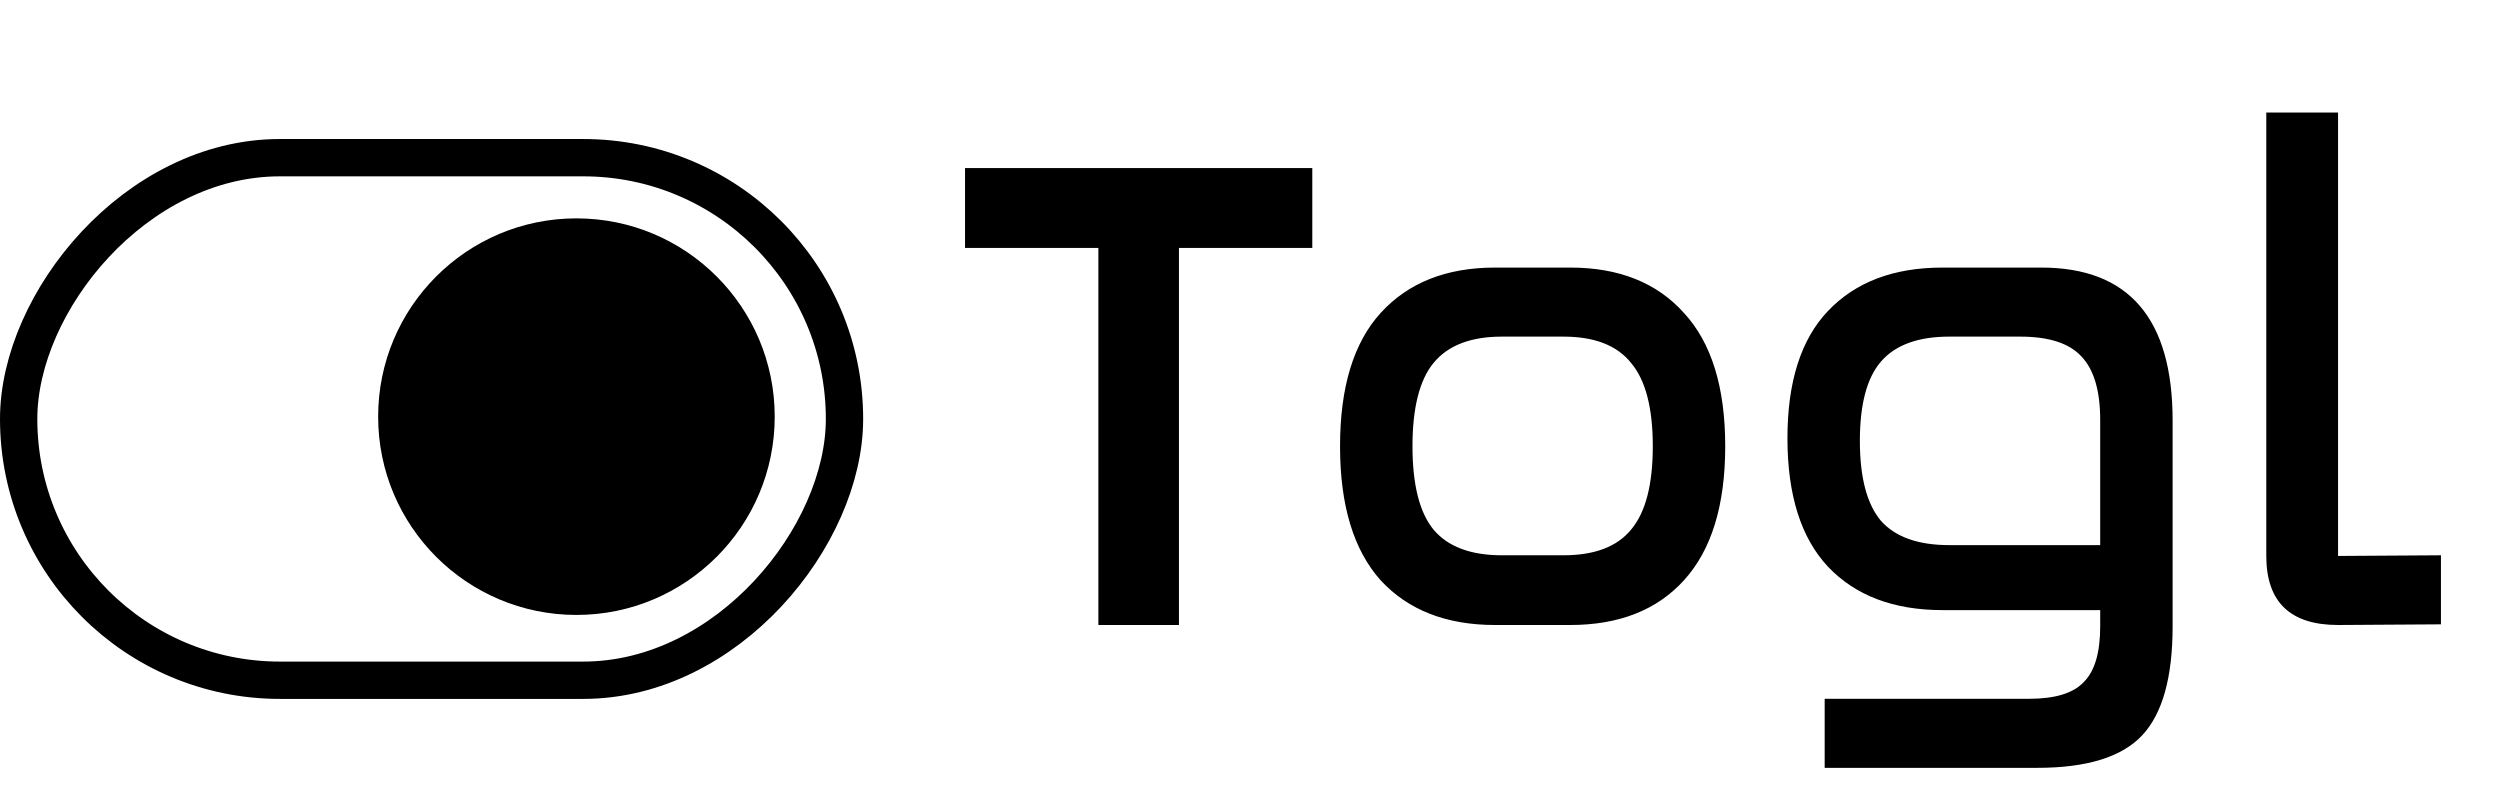
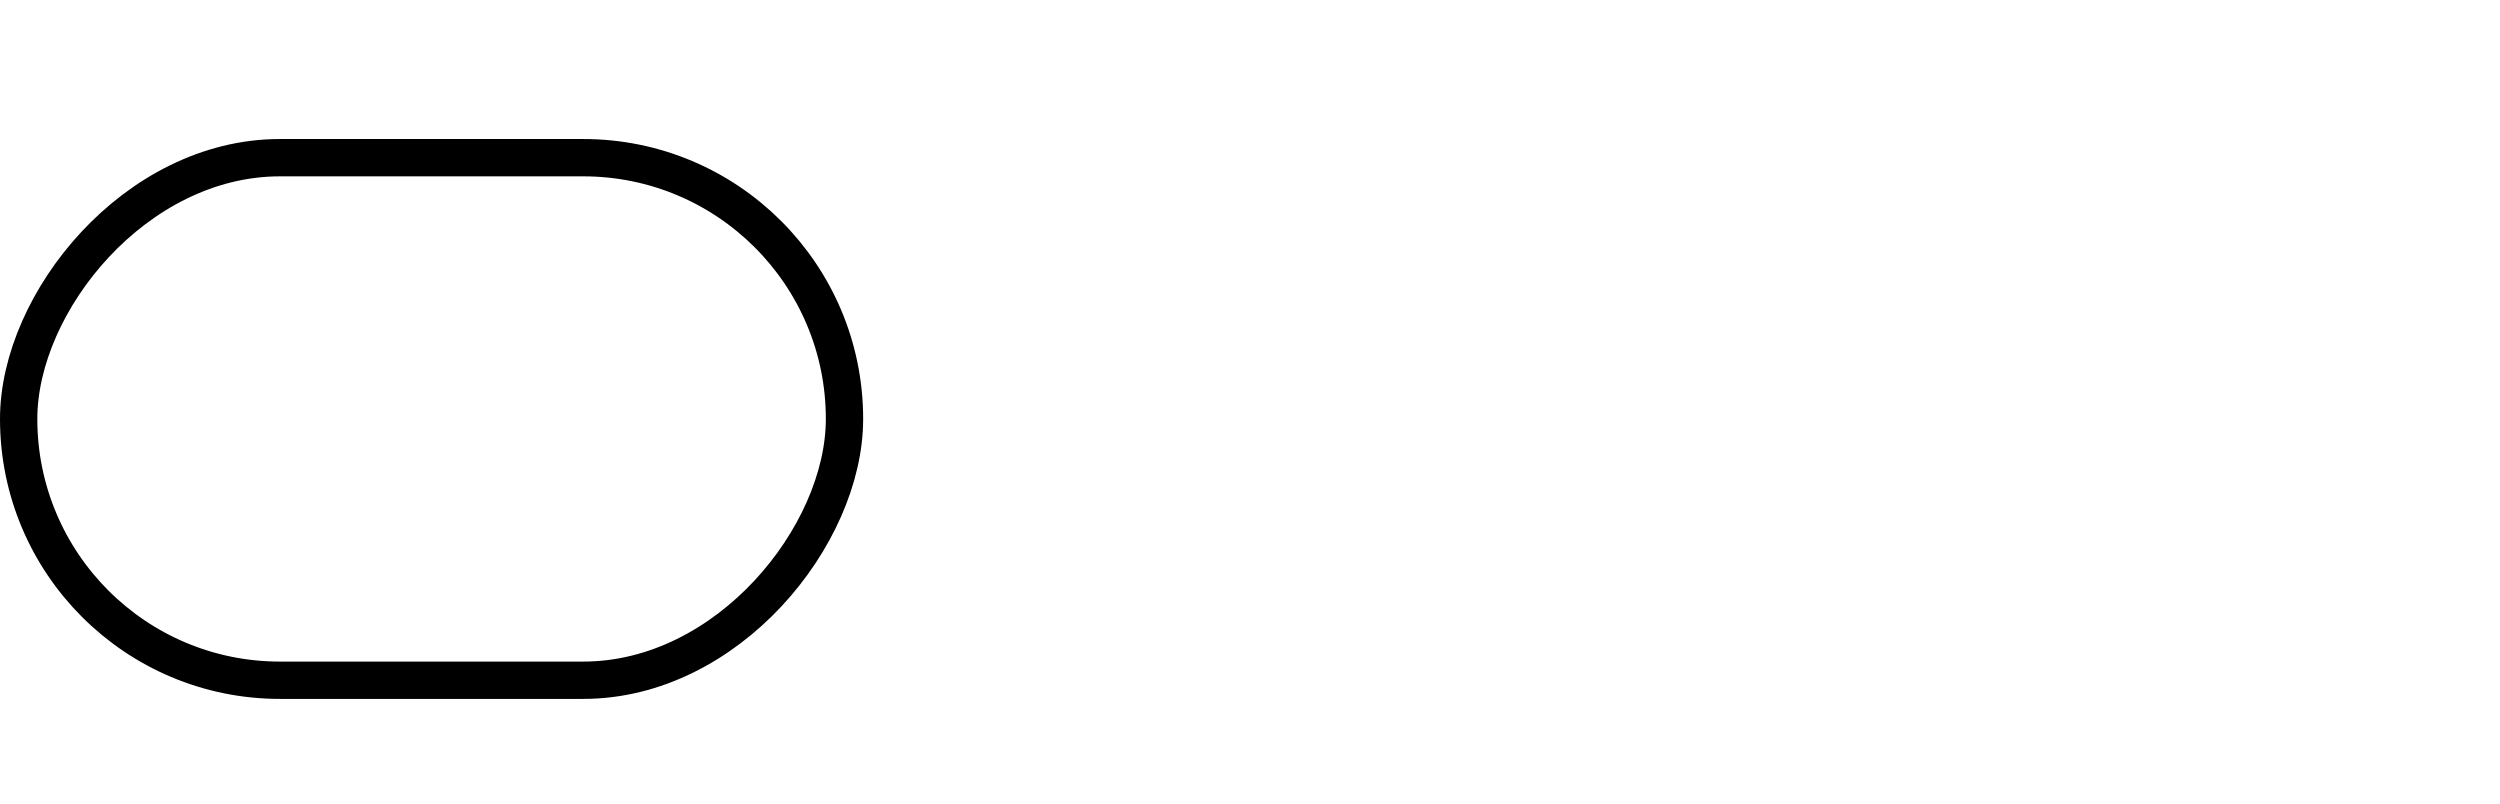
<svg xmlns="http://www.w3.org/2000/svg" width="168" height="54" viewBox="0 0 168 54" fill="none">
-   <circle cx="13.325" cy="13.325" r="13.325" transform="matrix(-1 0 0 1 52.061 14.674)" fill="black" />
  <rect x="-1.254" y="1.254" width="55.496" height="35.116" rx="17.558" transform="matrix(-1 0 0 1 55.496 9.342)" stroke="black" stroke-width="2.508" />
-   <path d="M64.85 11.294H88.186V16.662H79.225V42H73.811V16.662H64.85V11.294ZM100.469 17.981H105.518C108.793 17.981 111.341 18.997 113.16 21.029C115.01 23.03 115.935 26.018 115.935 29.99C115.935 33.963 115.01 36.966 113.16 38.998C111.341 40.999 108.793 42 105.518 42H100.469C97.193 42 94.631 40.999 92.781 38.998C90.961 36.966 90.051 33.963 90.051 29.99C90.051 26.018 90.961 23.03 92.781 21.029C94.631 18.997 97.193 17.981 100.469 17.981ZM105.063 22.621H100.923C98.831 22.621 97.299 23.212 96.329 24.395C95.389 25.547 94.919 27.413 94.919 29.99C94.919 32.568 95.389 34.433 96.329 35.586C97.299 36.738 98.831 37.315 100.923 37.315H105.063C107.156 37.315 108.672 36.738 109.612 35.586C110.583 34.433 111.068 32.568 111.068 29.99C111.068 27.413 110.583 25.547 109.612 24.395C108.672 23.212 107.156 22.621 105.063 22.621ZM130.533 17.981H137.175C143.058 17.981 146 21.408 146 28.262V42.091C146 45.518 145.318 47.959 143.953 49.415C142.588 50.871 140.238 51.599 136.902 51.599H122.618V46.959H136.356C138.115 46.959 139.343 46.579 140.041 45.821C140.769 45.093 141.133 43.85 141.133 42.091V40.999H130.533C127.258 40.999 124.695 40.029 122.845 38.088C121.026 36.147 120.116 33.266 120.116 29.445C120.116 25.654 121.026 22.803 122.845 20.892C124.695 18.951 127.258 17.981 130.533 17.981ZM126.394 24.304C125.454 25.396 124.983 27.17 124.983 29.627C124.983 32.083 125.454 33.872 126.394 34.994C127.364 36.086 128.896 36.632 130.988 36.632H141.133V28.216C141.133 26.245 140.708 24.82 139.859 23.94C139.04 23.061 137.675 22.621 135.765 22.621H130.988C128.896 22.621 127.364 23.182 126.394 24.304ZM152.295 37.36H157.117V42L152.295 37.36ZM157.117 42C153.903 42 152.295 40.453 152.295 37.36L157.117 42ZM157.117 42V37.36L164.032 37.315V41.955L157.117 42ZM152.295 7.564H157.117V37.36H152.295V7.564Z" fill="black" />
</svg>